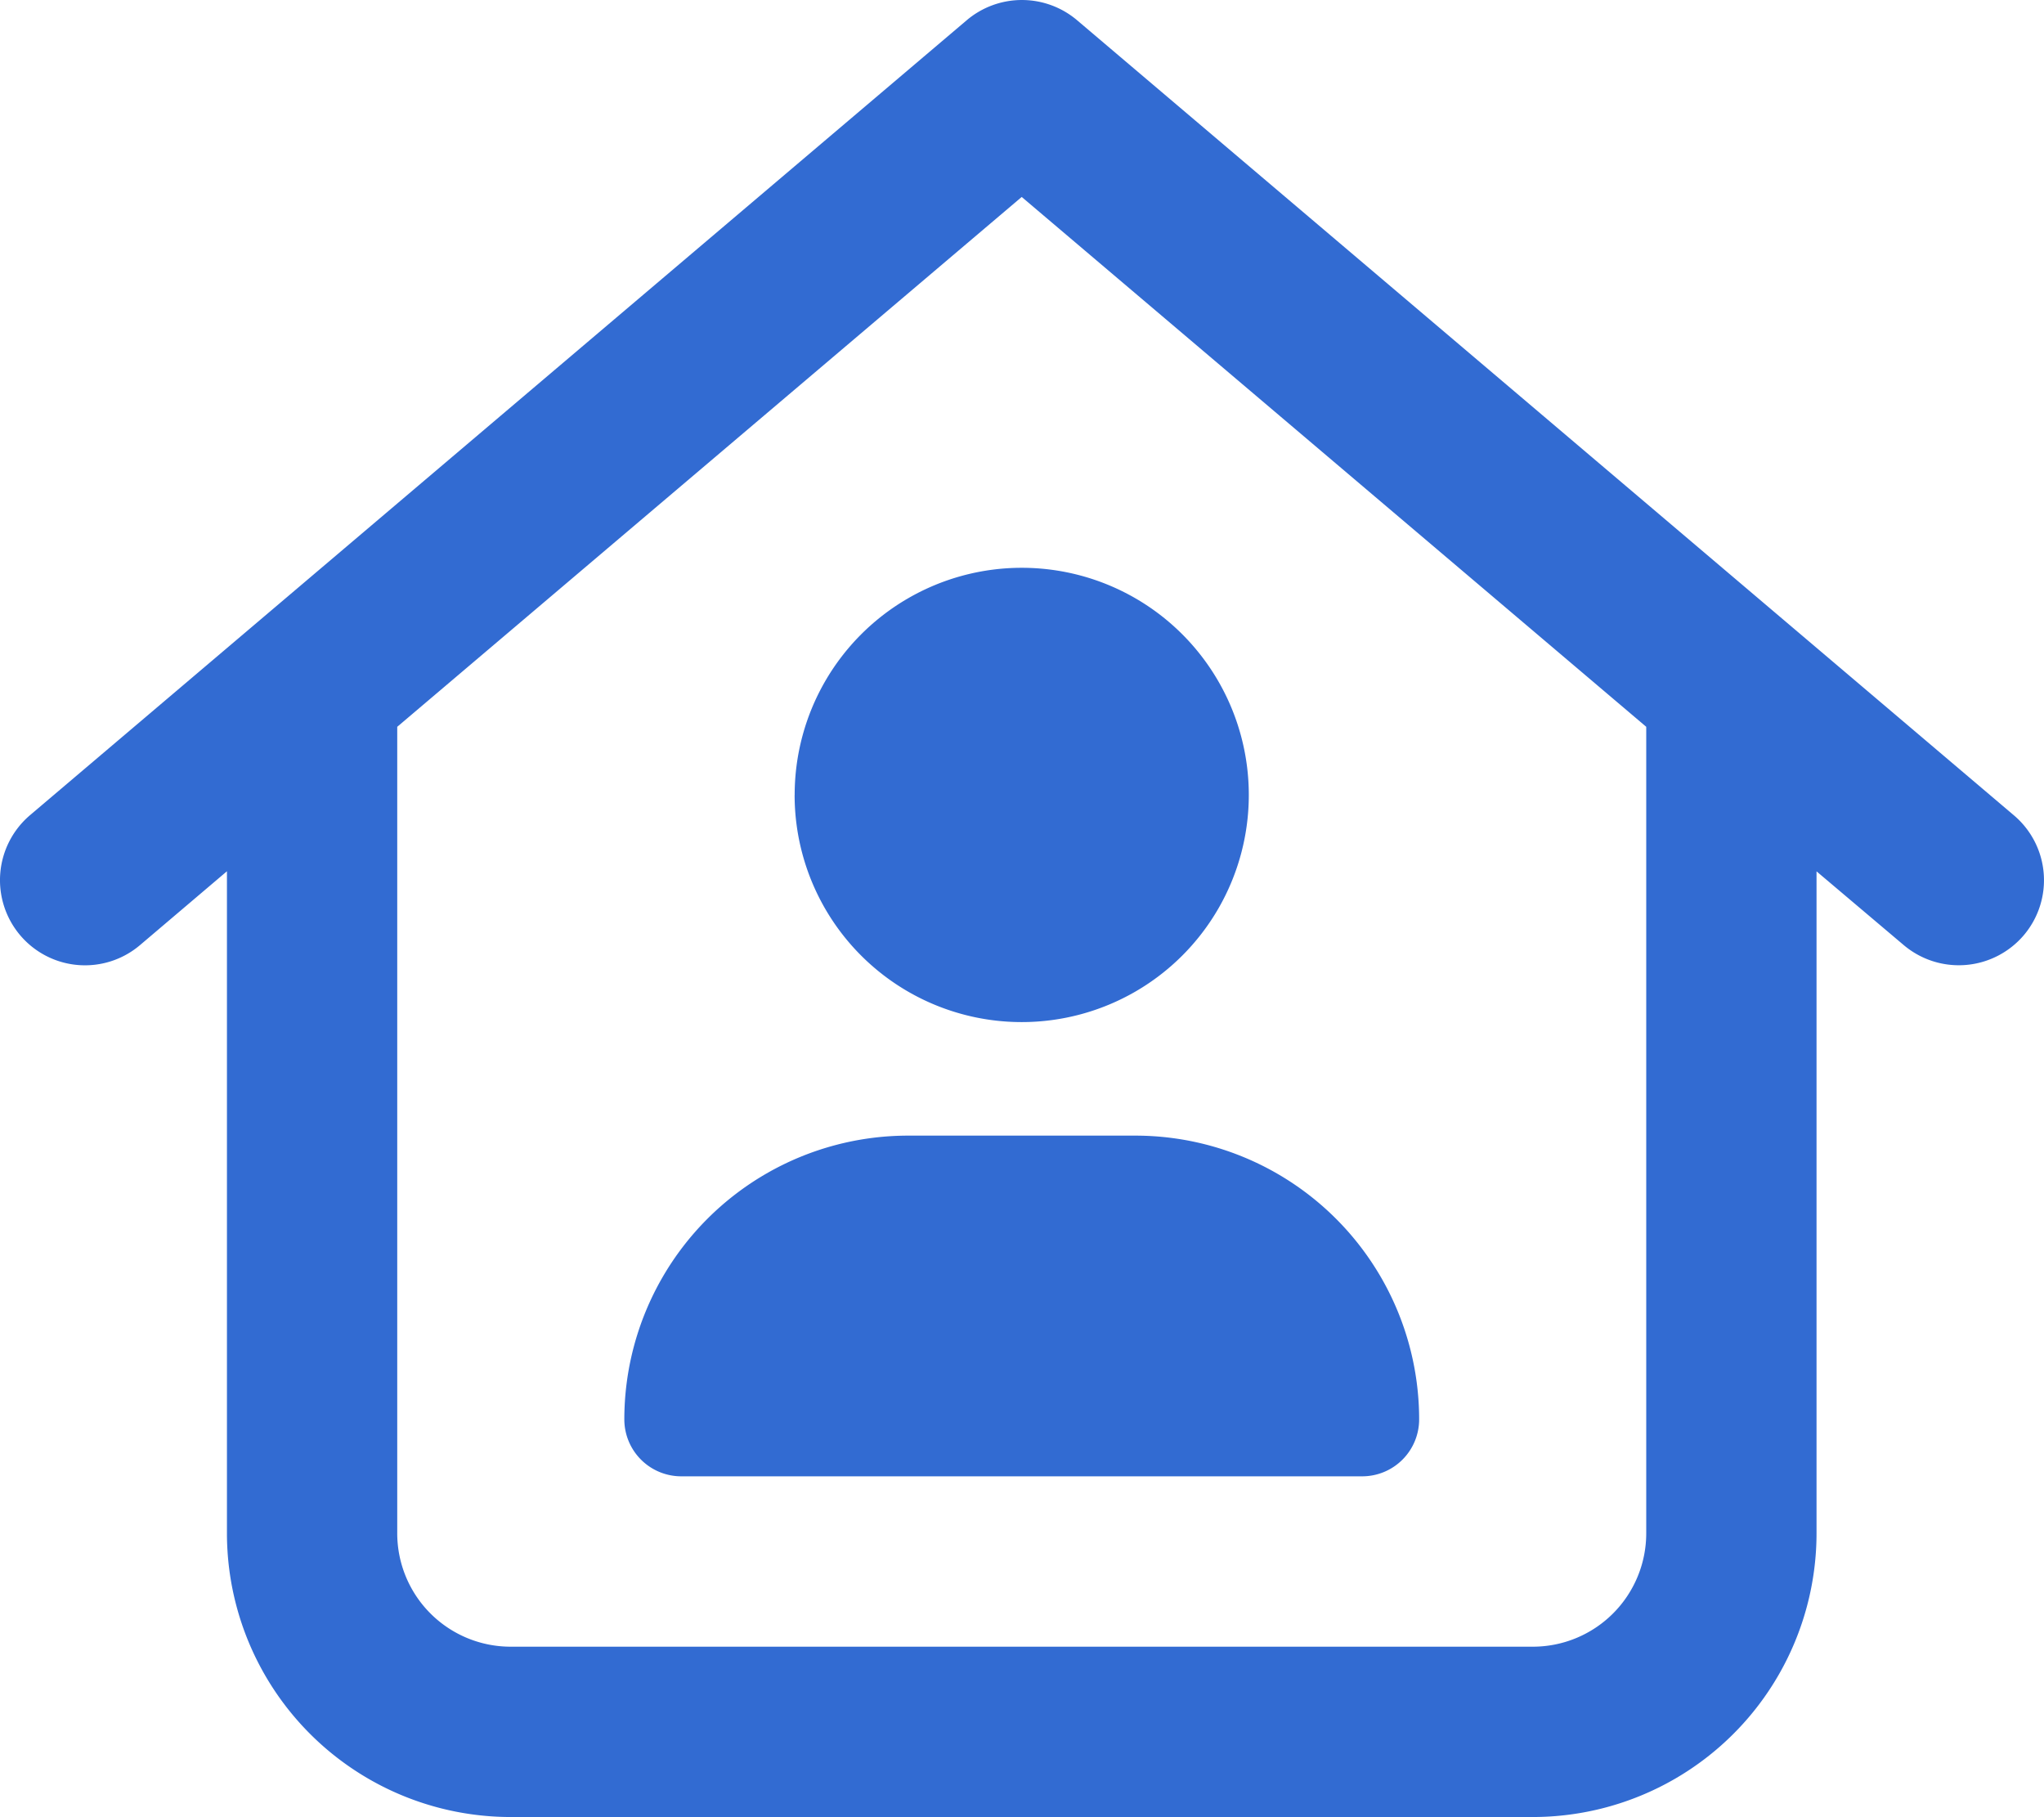
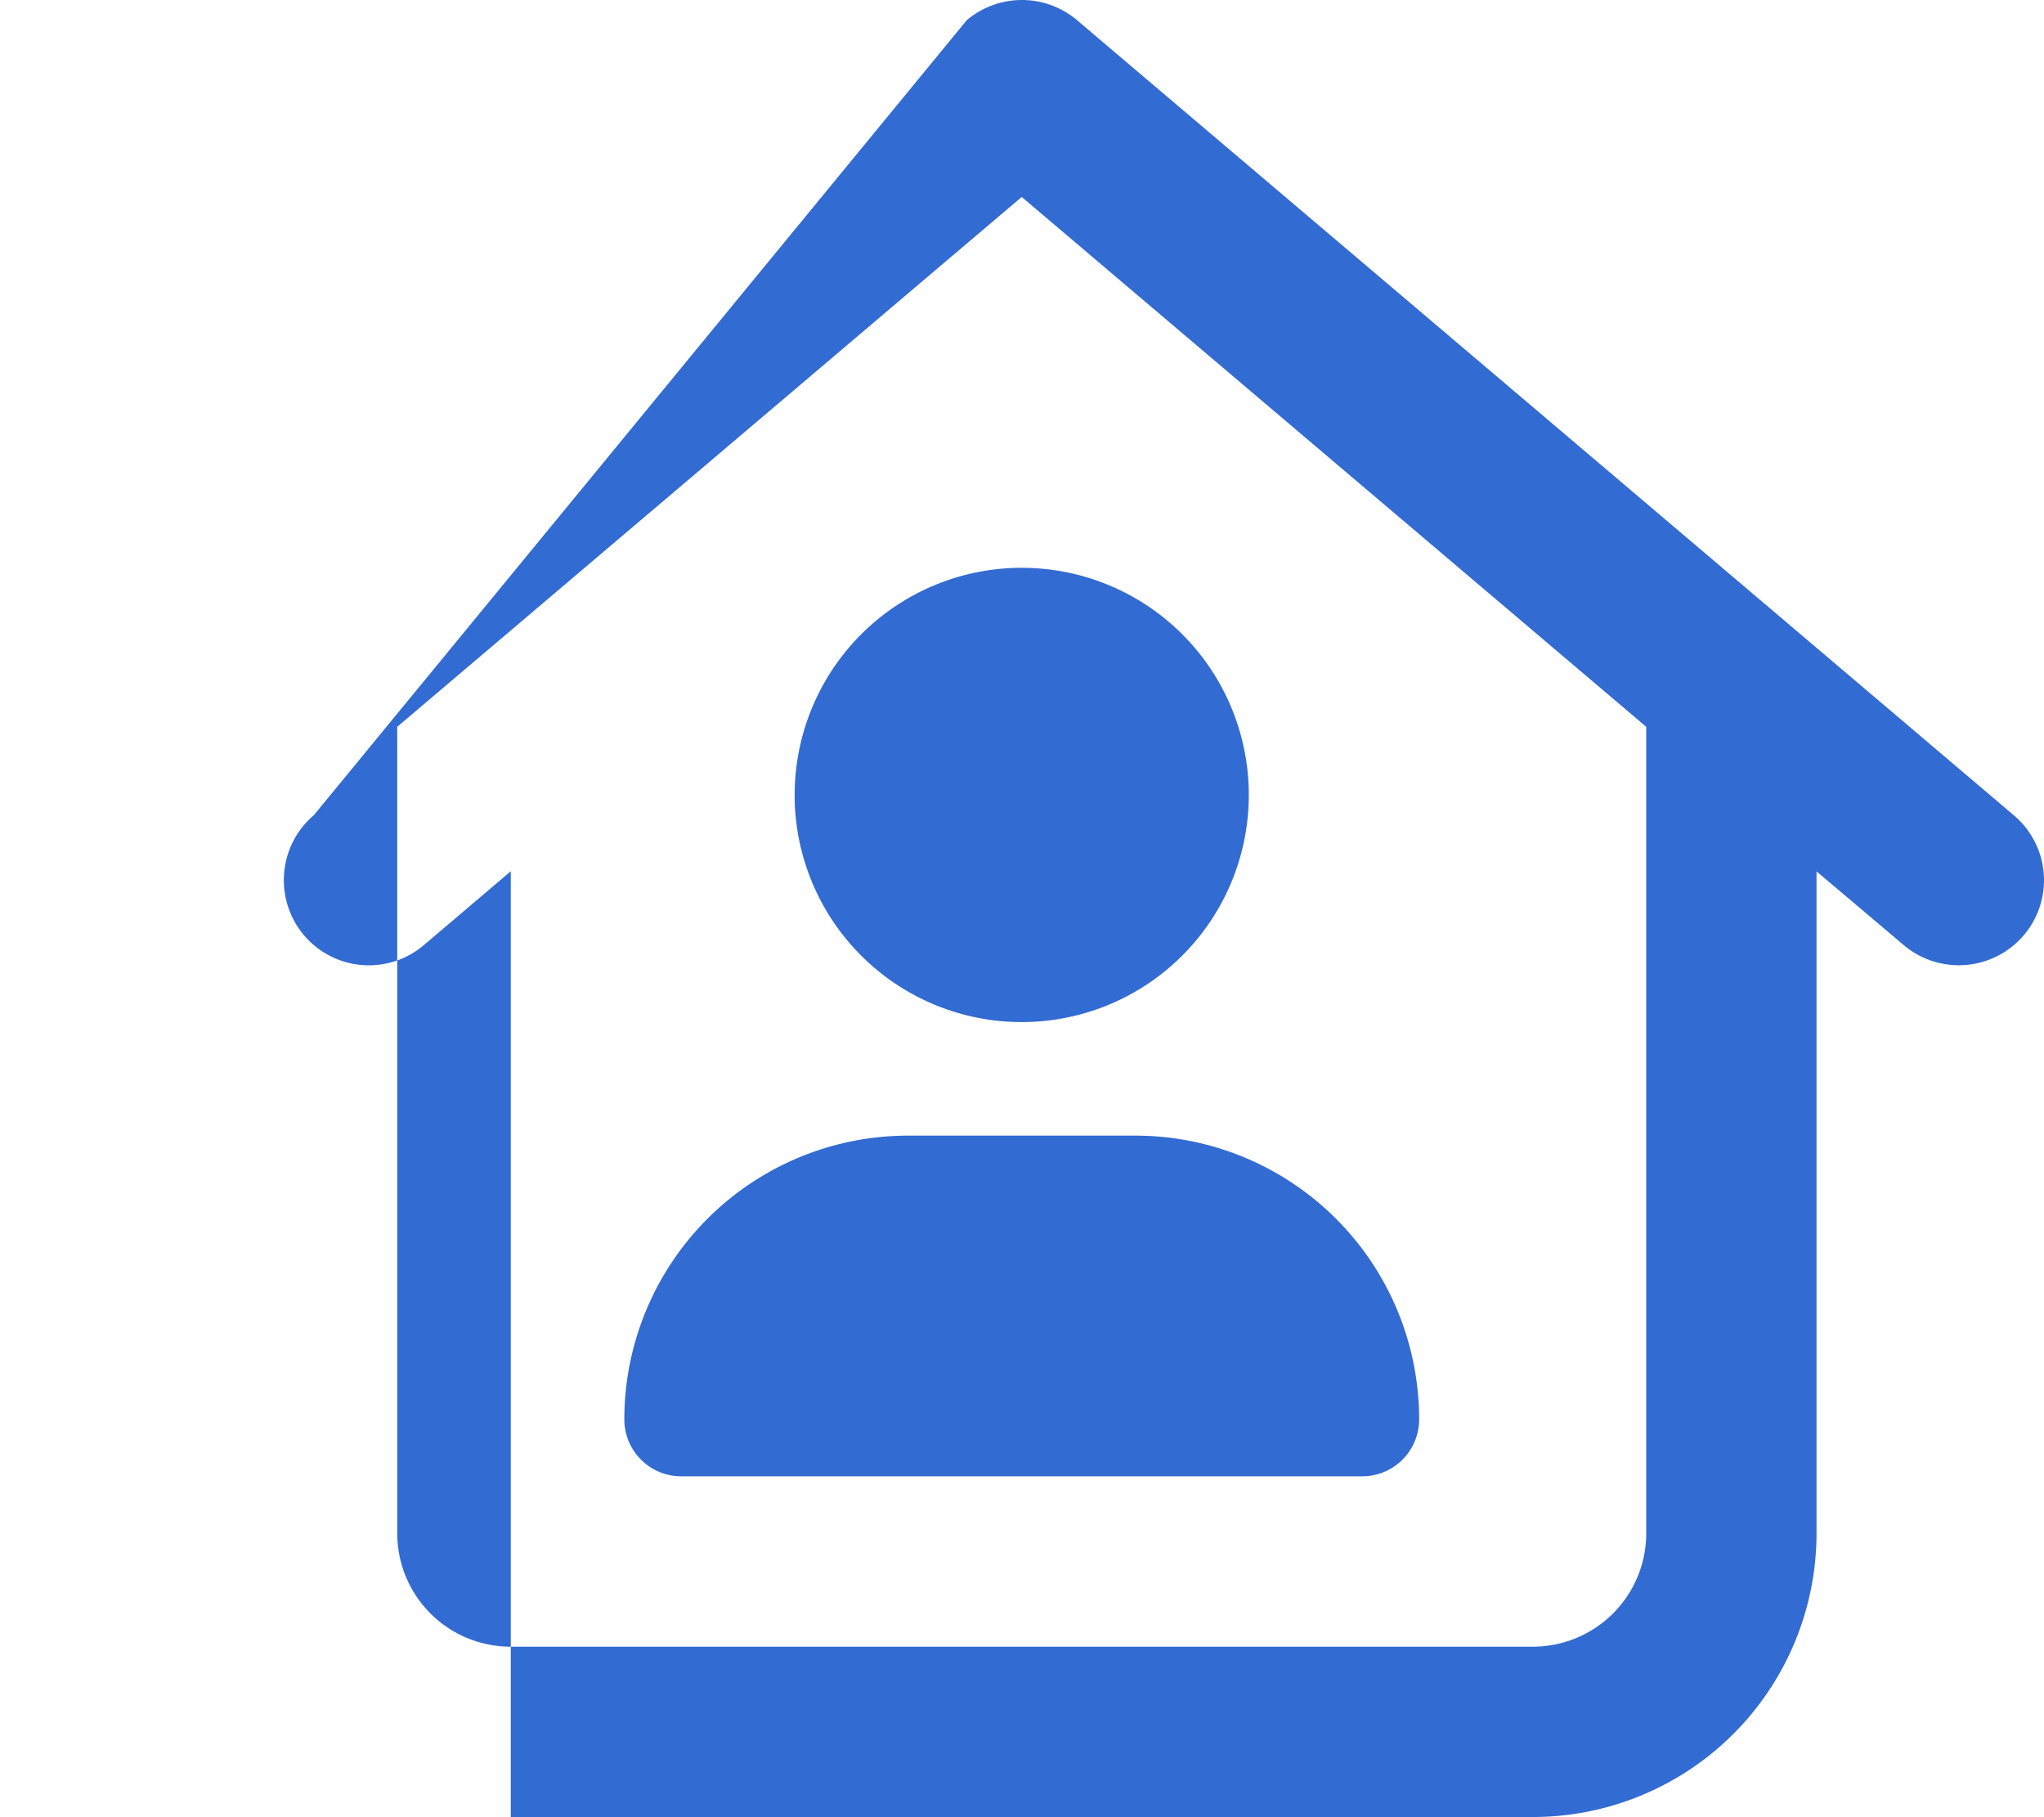
<svg xmlns="http://www.w3.org/2000/svg" width="42.754" height="38" viewBox="0 0 42.754 38">
-   <path id="ico_search" d="M-1.15-32.827a1.786,1.786,0,0,1,2.308,0L20.752-16.2a1.778,1.778,0,0,1,.208,2.509,1.785,1.785,0,0,1-2.509.208l-1.826-1.544V-1.187A5.936,5.936,0,0,1,10.688,4.75H-10.687a5.936,5.936,0,0,1-5.937-5.937V-15.029l-1.818,1.544a1.777,1.777,0,0,1-2.509-.208,1.784,1.784,0,0,1,.208-2.509ZM-13.062-18.05V-1.187a2.372,2.372,0,0,0,2.375,2.375H10.688a2.372,2.372,0,0,0,2.375-2.375V-18.05L0-29.131Zm8.313,1.425a4.75,4.75,0,0,1,2.375-4.114,4.75,4.75,0,0,1,4.75,0A4.75,4.75,0,0,1,4.75-16.625a4.75,4.75,0,0,1-2.375,4.114,4.75,4.75,0,0,1-4.75,0A4.75,4.75,0,0,1-4.75-16.625ZM-2.375-9.5h4.75A5.936,5.936,0,0,1,8.313-3.562,1.191,1.191,0,0,1,7.125-2.375H-7.125A1.191,1.191,0,0,1-8.312-3.562,5.936,5.936,0,0,1-2.375-9.5Z" transform="translate(21.371 33.25)" fill="#326bd2" />
+   <path id="ico_search" d="M-1.15-32.827a1.786,1.786,0,0,1,2.308,0L20.752-16.2a1.778,1.778,0,0,1,.208,2.509,1.785,1.785,0,0,1-2.509.208l-1.826-1.544V-1.187A5.936,5.936,0,0,1,10.688,4.75H-10.687V-15.029l-1.818,1.544a1.777,1.777,0,0,1-2.509-.208,1.784,1.784,0,0,1,.208-2.509ZM-13.062-18.05V-1.187a2.372,2.372,0,0,0,2.375,2.375H10.688a2.372,2.372,0,0,0,2.375-2.375V-18.05L0-29.131Zm8.313,1.425a4.75,4.75,0,0,1,2.375-4.114,4.75,4.75,0,0,1,4.75,0A4.75,4.75,0,0,1,4.75-16.625a4.75,4.75,0,0,1-2.375,4.114,4.75,4.75,0,0,1-4.75,0A4.75,4.75,0,0,1-4.75-16.625ZM-2.375-9.5h4.75A5.936,5.936,0,0,1,8.313-3.562,1.191,1.191,0,0,1,7.125-2.375H-7.125A1.191,1.191,0,0,1-8.312-3.562,5.936,5.936,0,0,1-2.375-9.5Z" transform="translate(21.371 33.25)" fill="#326bd2" />
</svg>